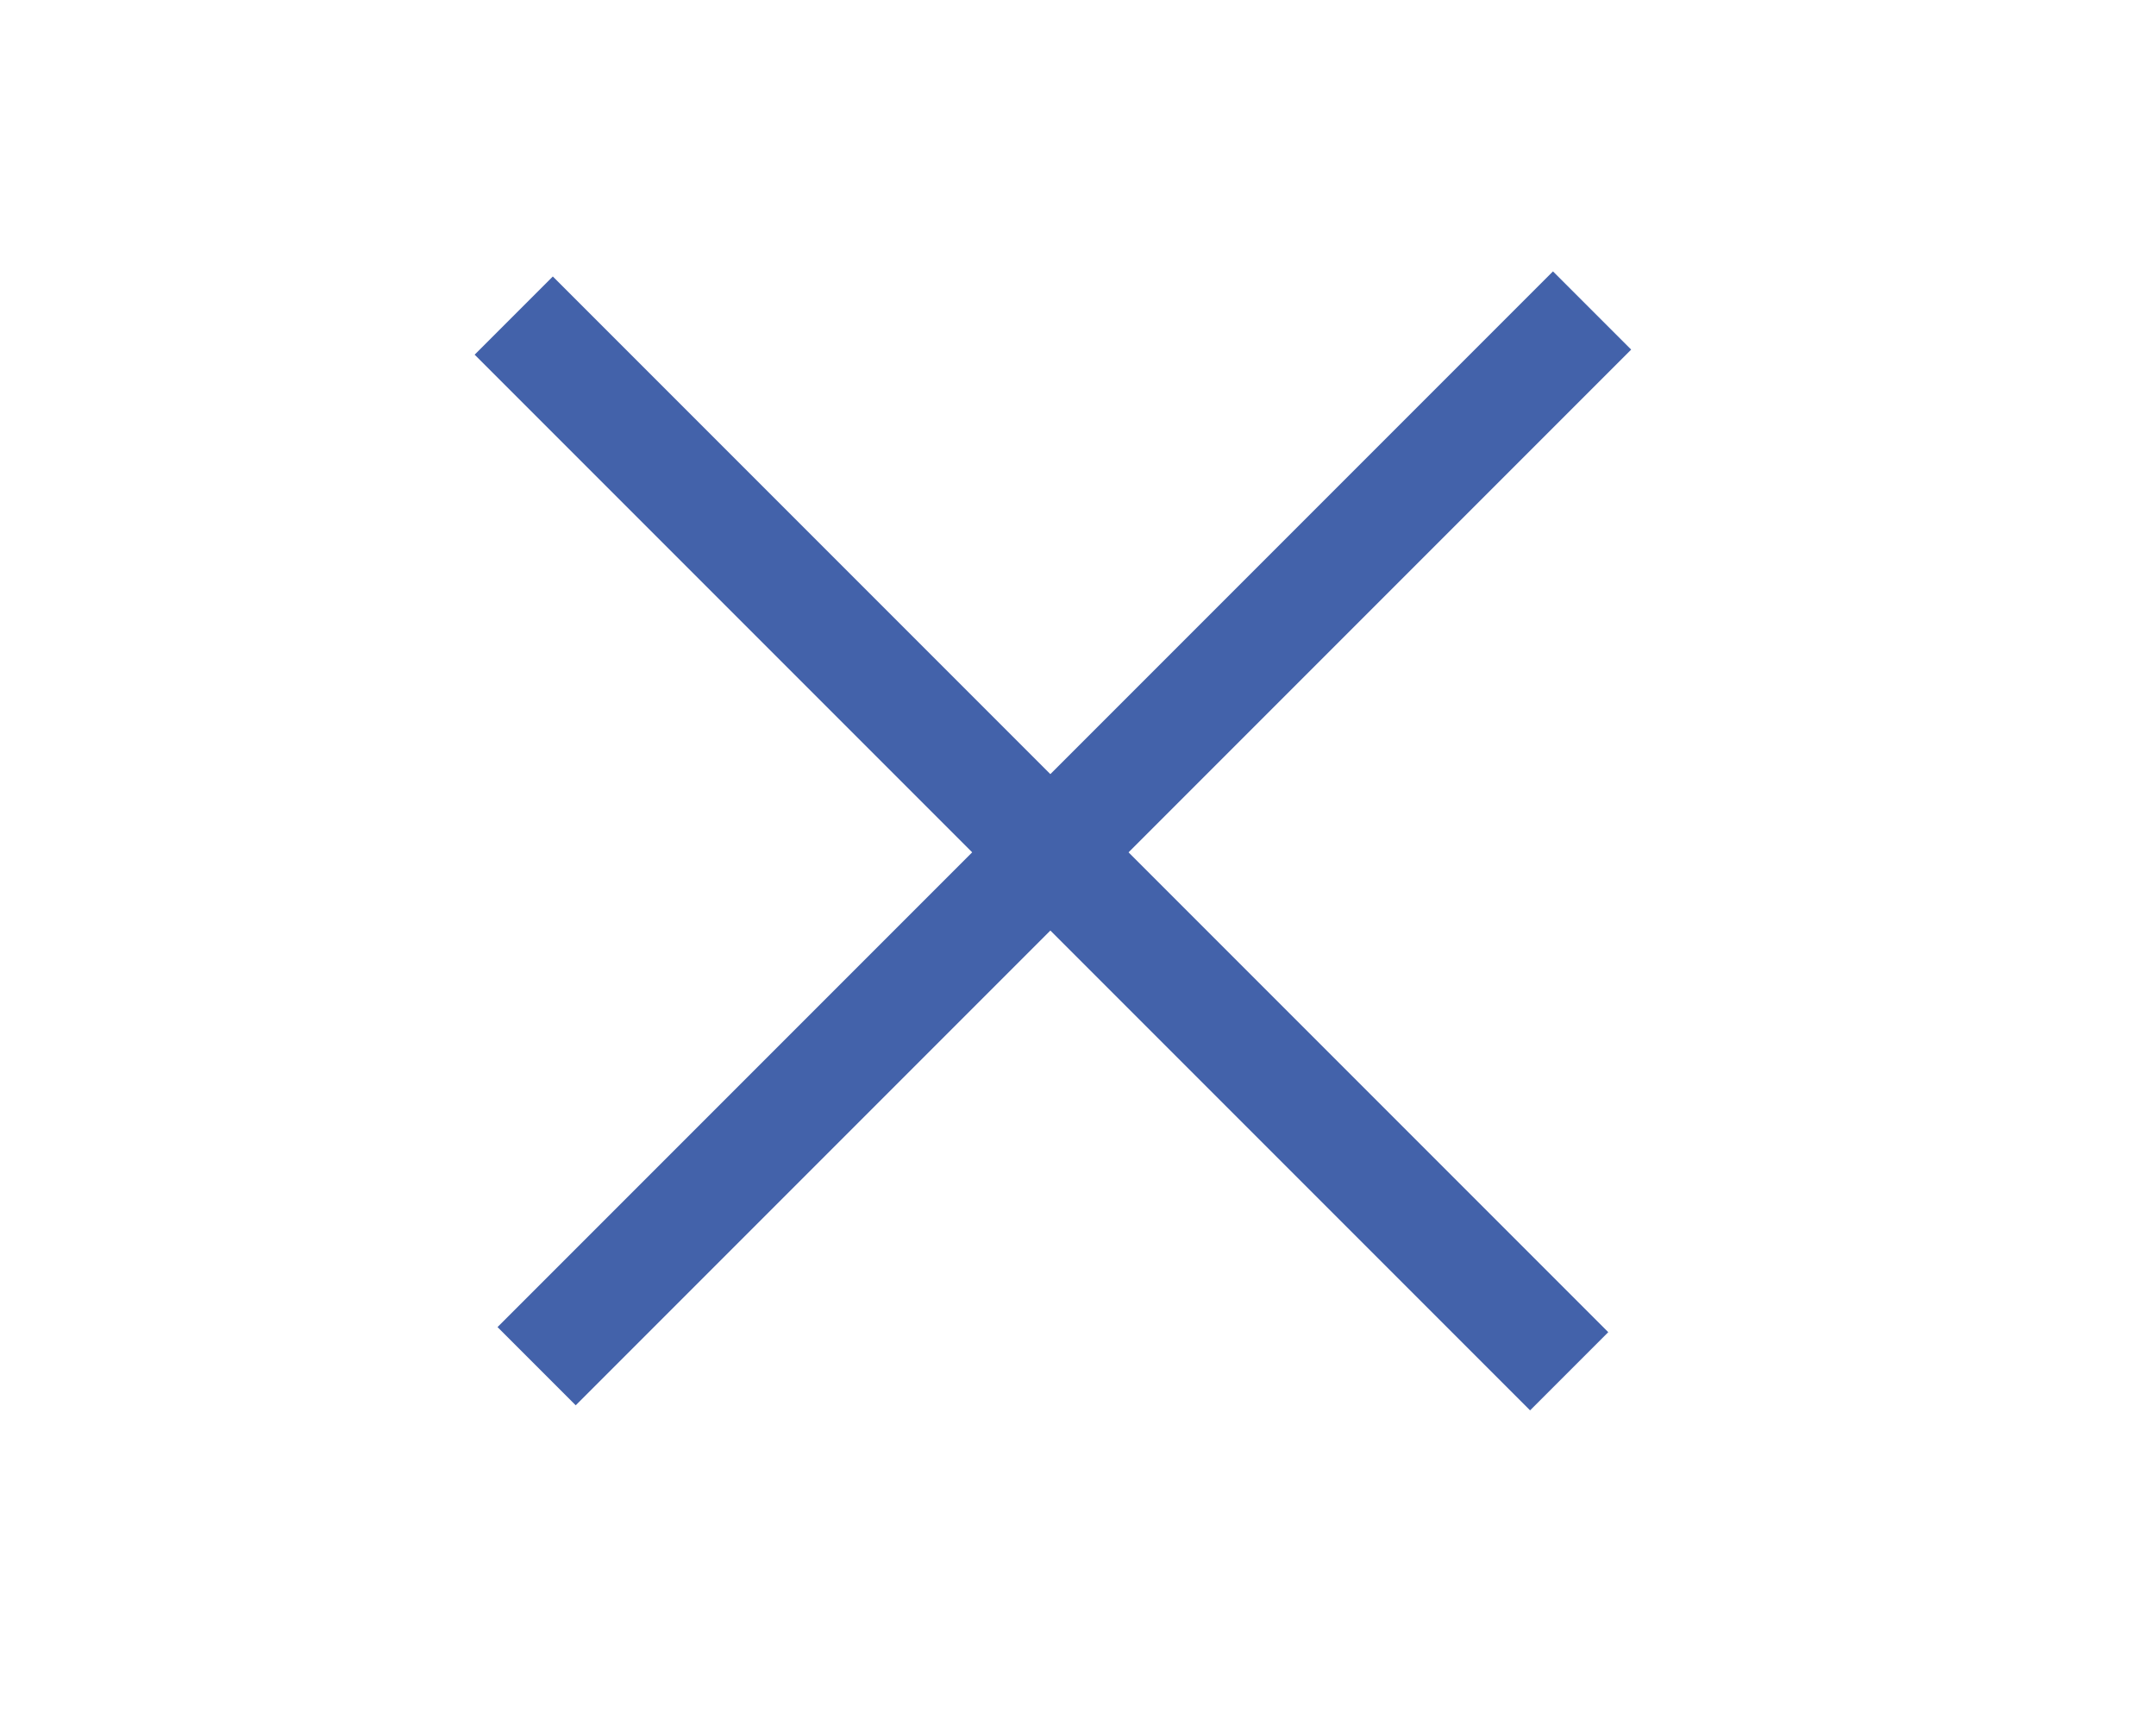
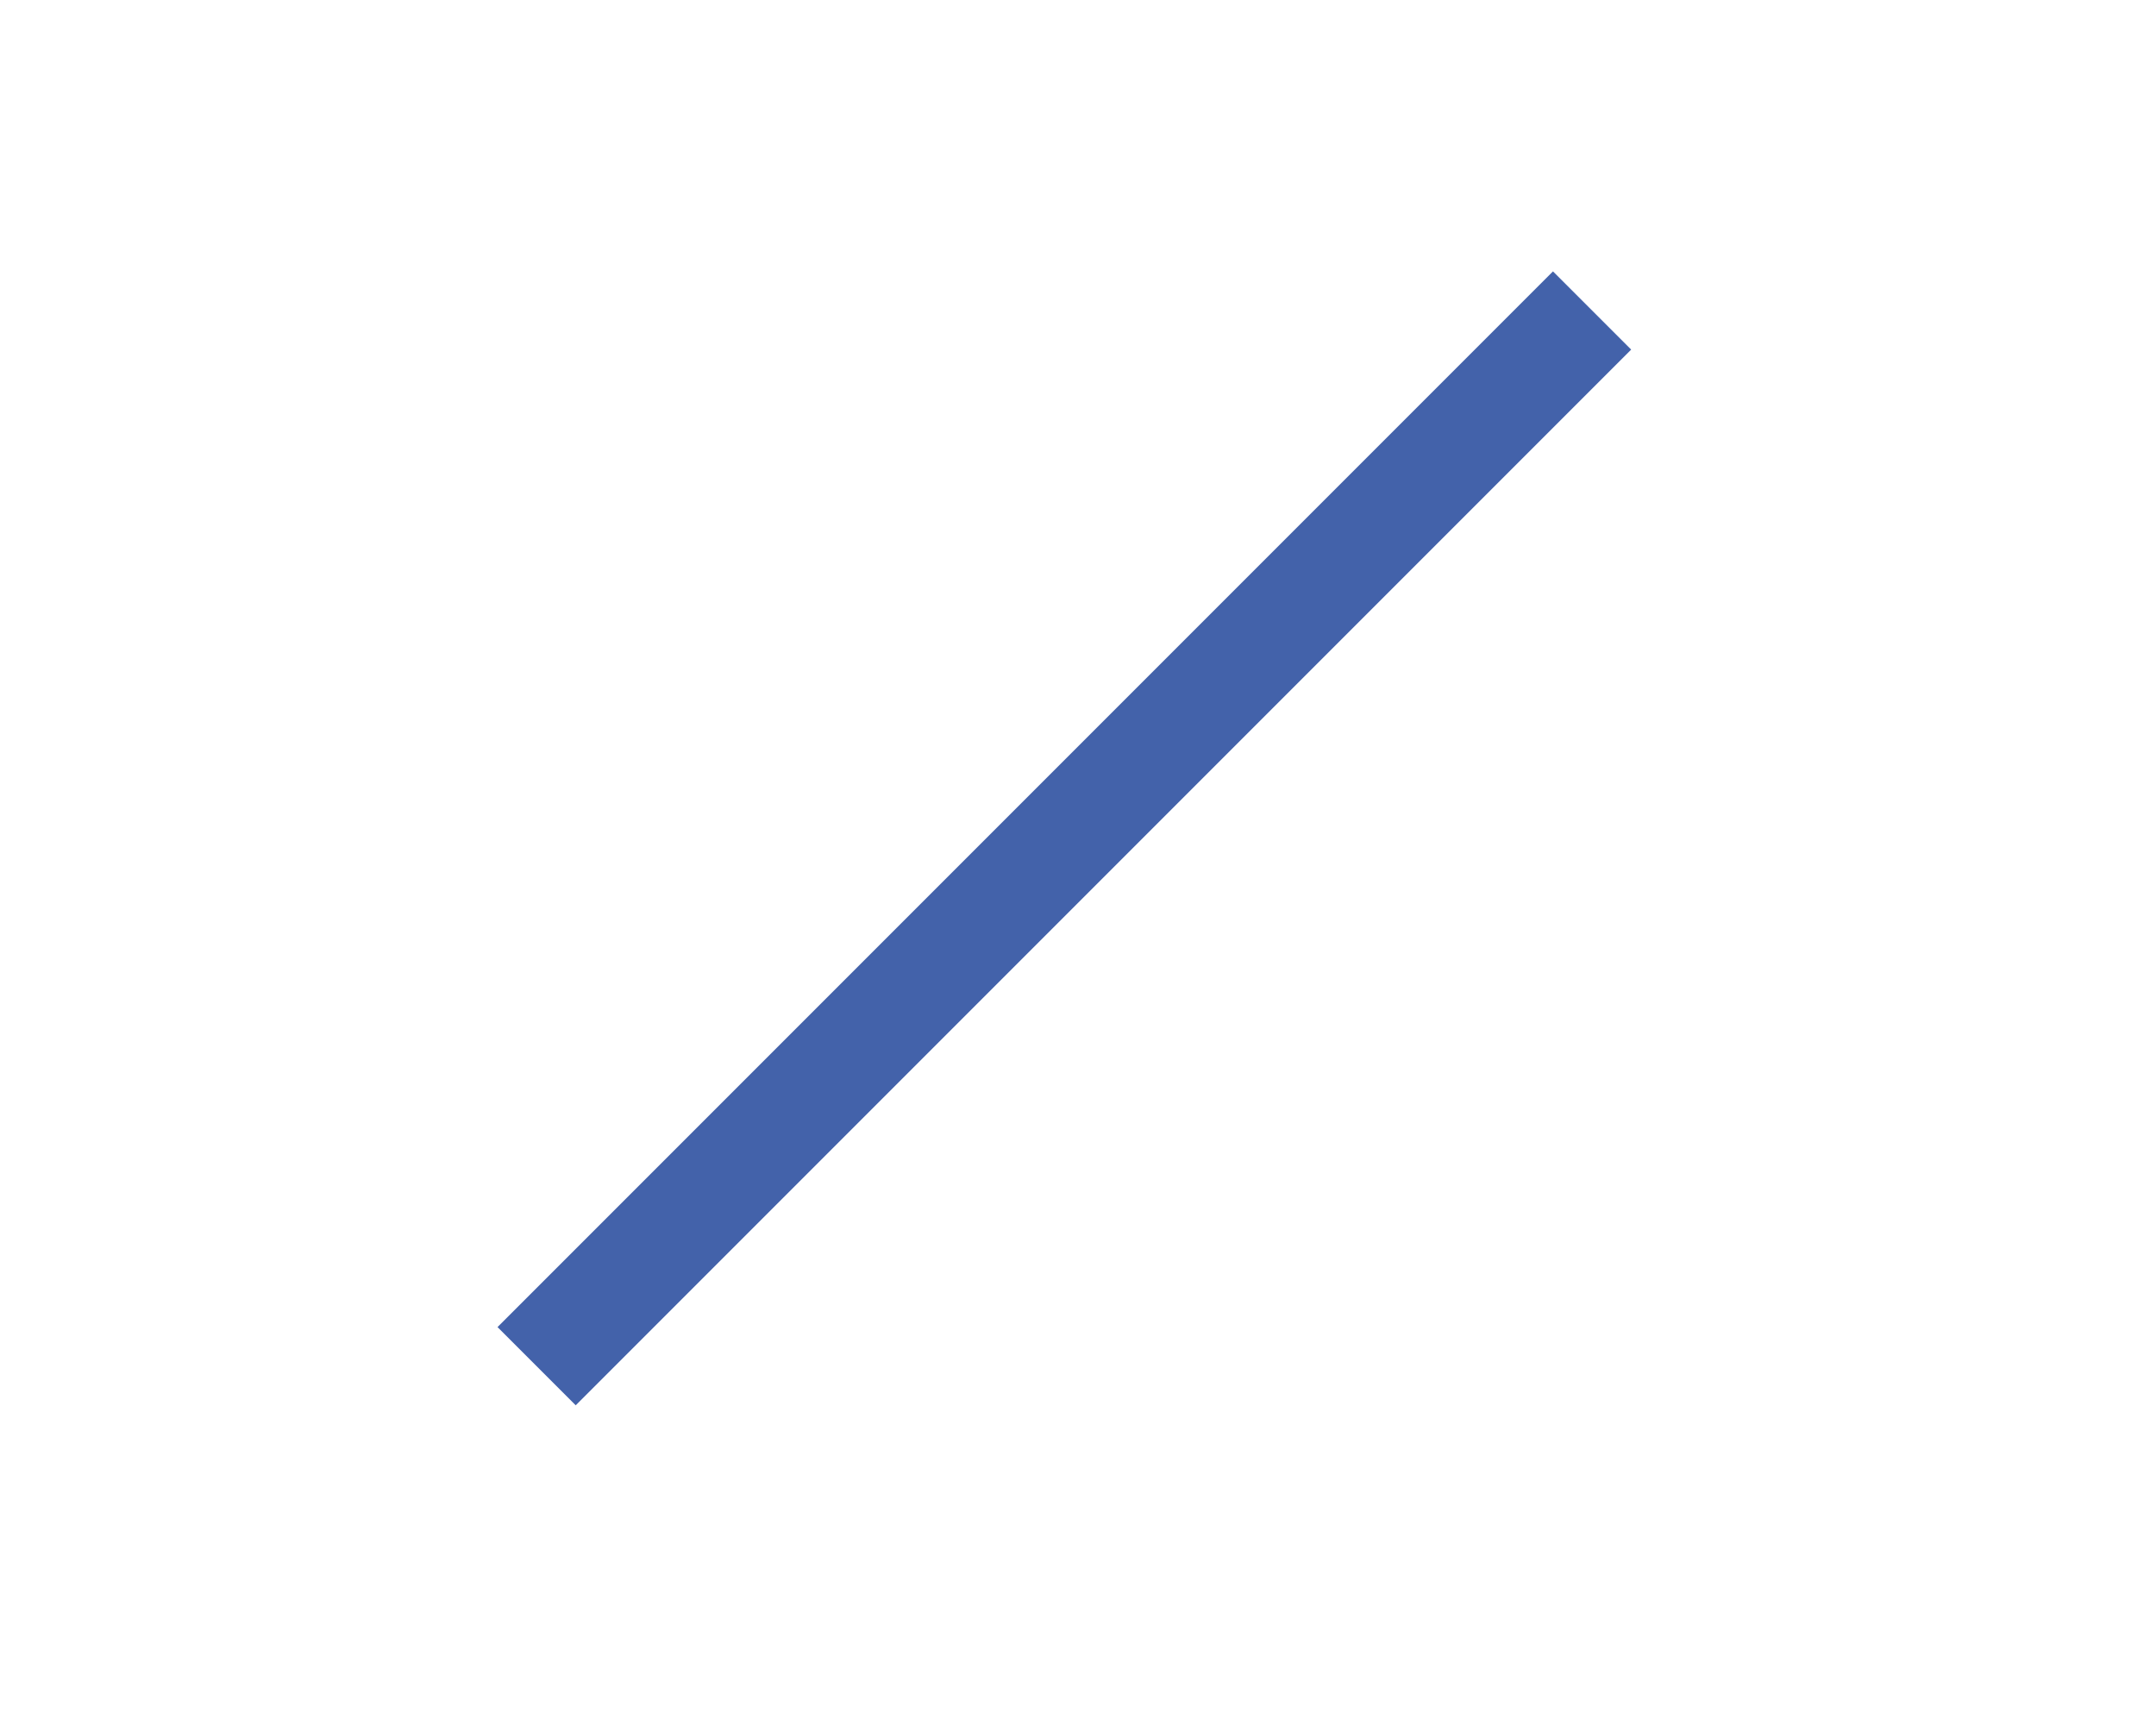
<svg xmlns="http://www.w3.org/2000/svg" width="39" height="31" viewBox="0 0 39 31" fill="none">
  <rect x="9" y="24" width="27" height="2" transform="rotate(-45 9 24)" fill="#4362AA" />
-   <rect x="10" y="5" width="27" height="2" transform="rotate(45 10 5)" fill="#4362AA" />
</svg>